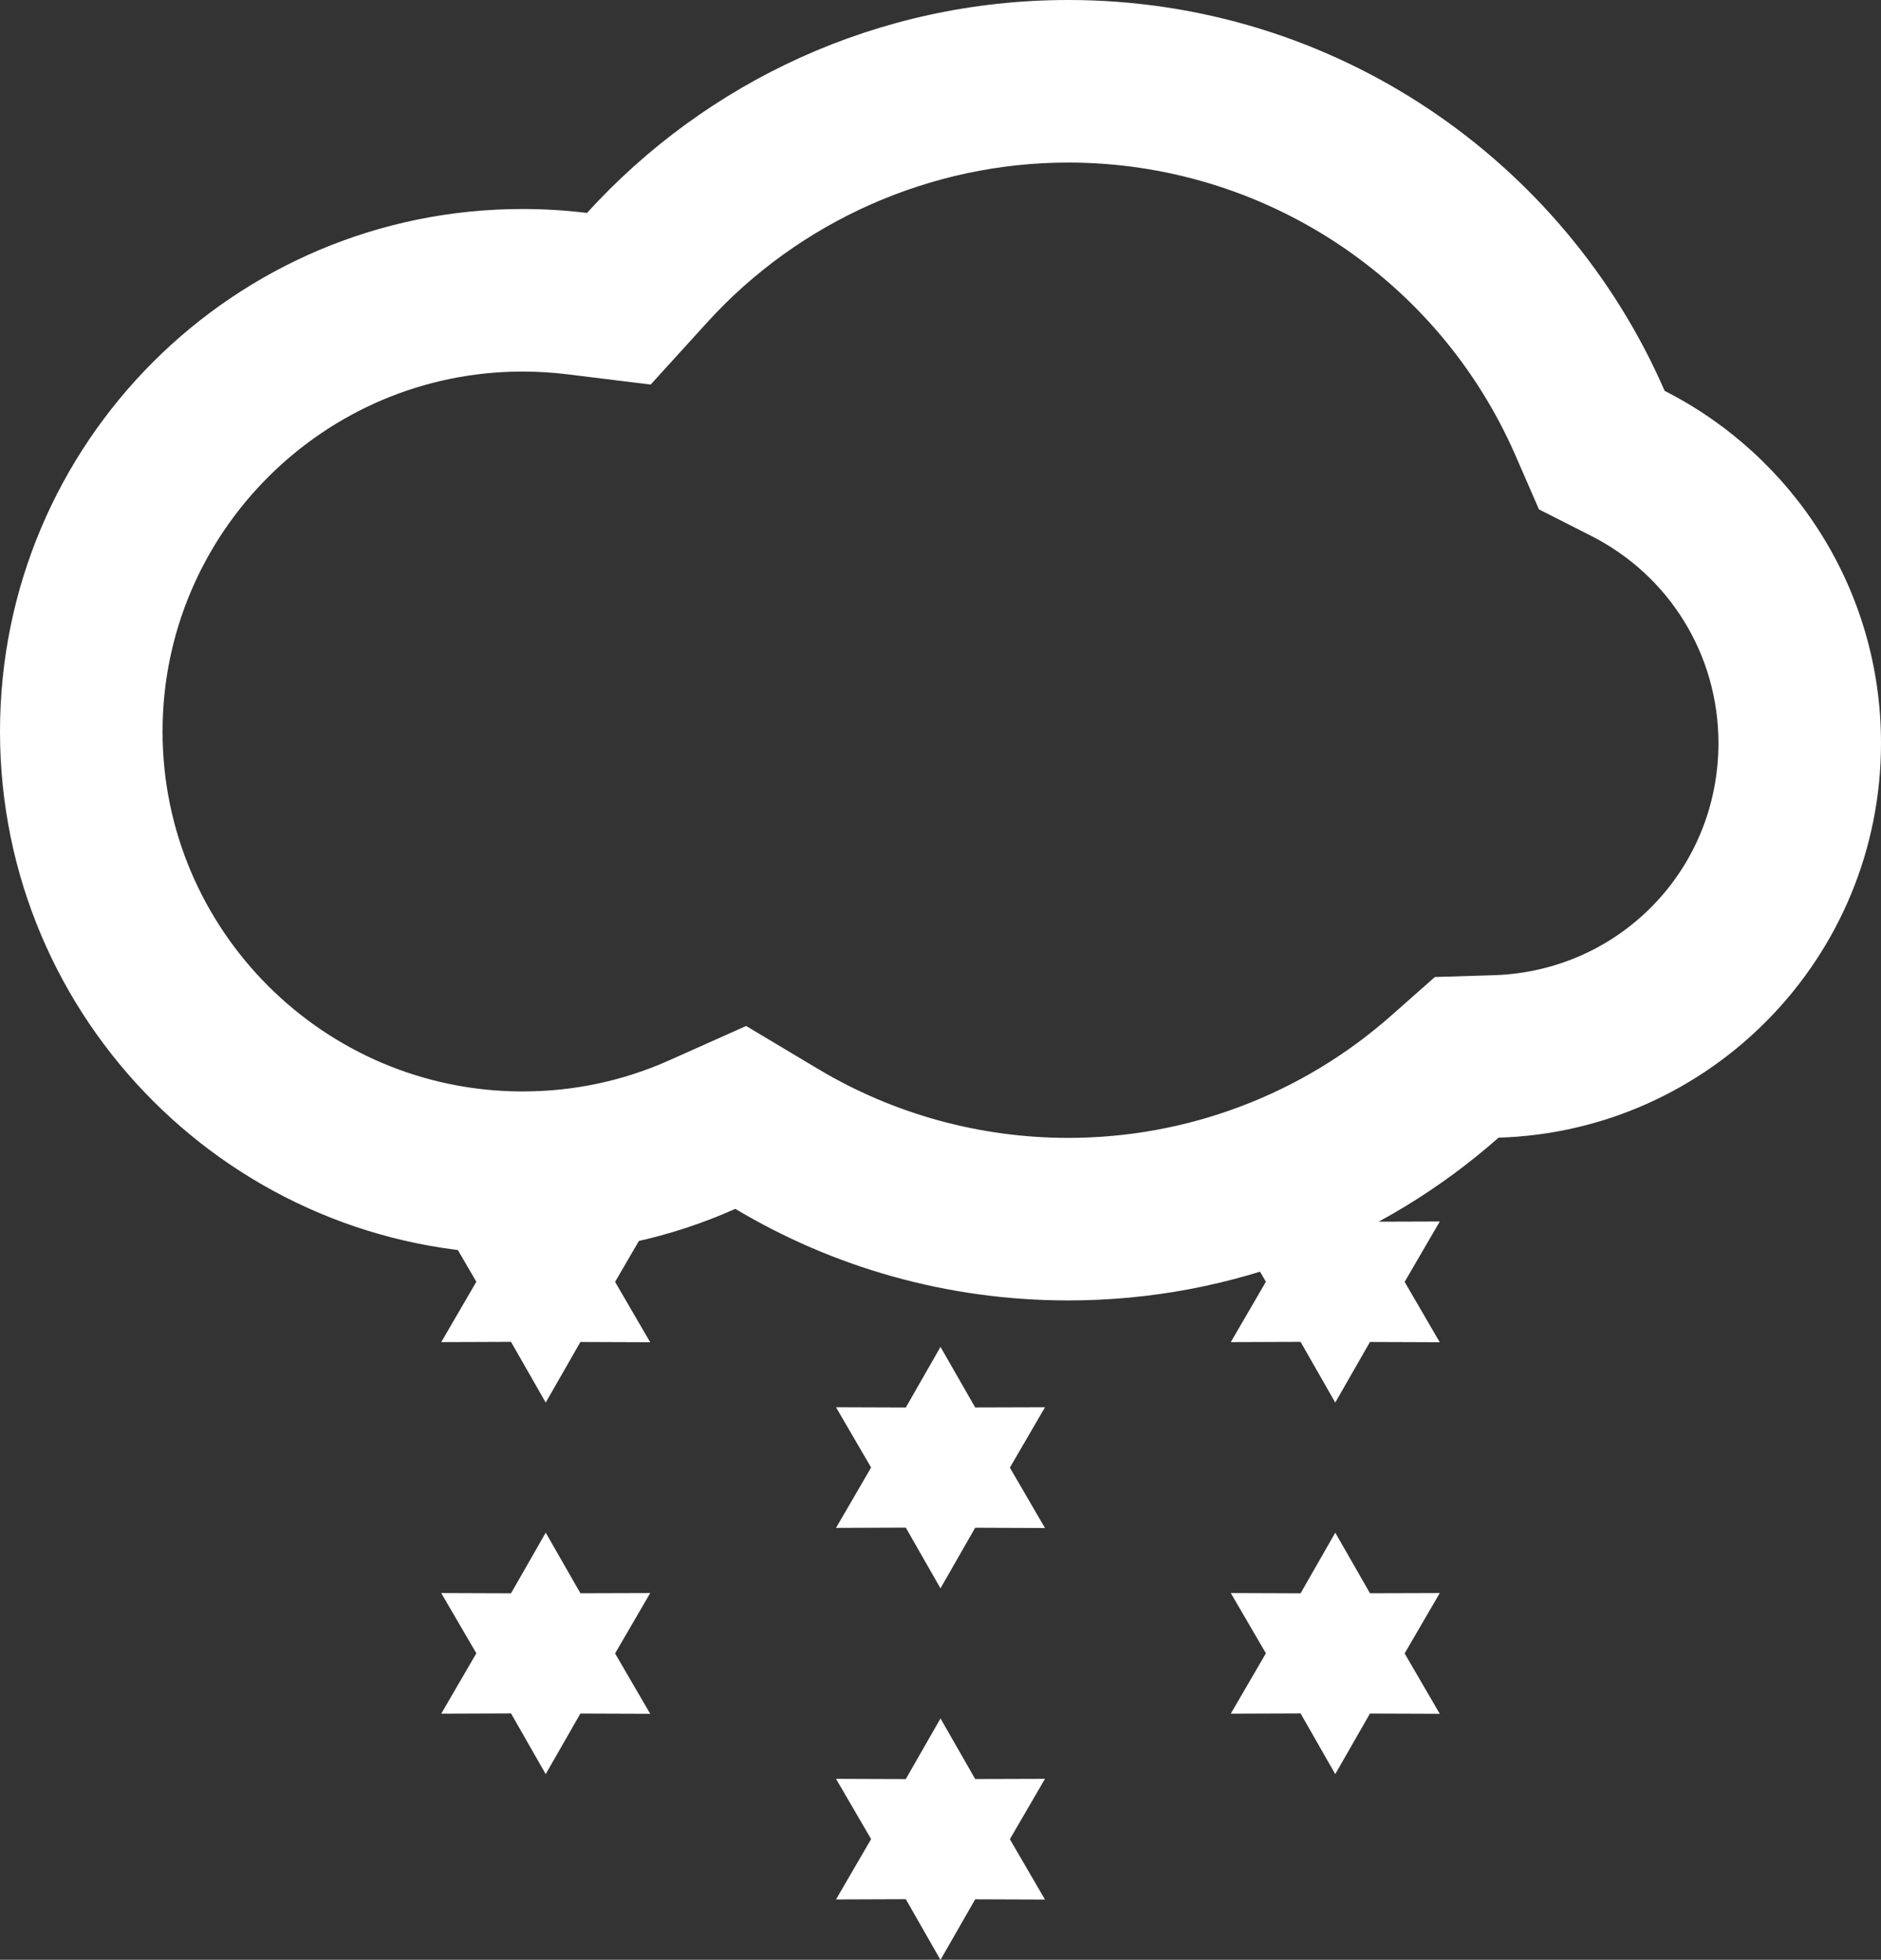
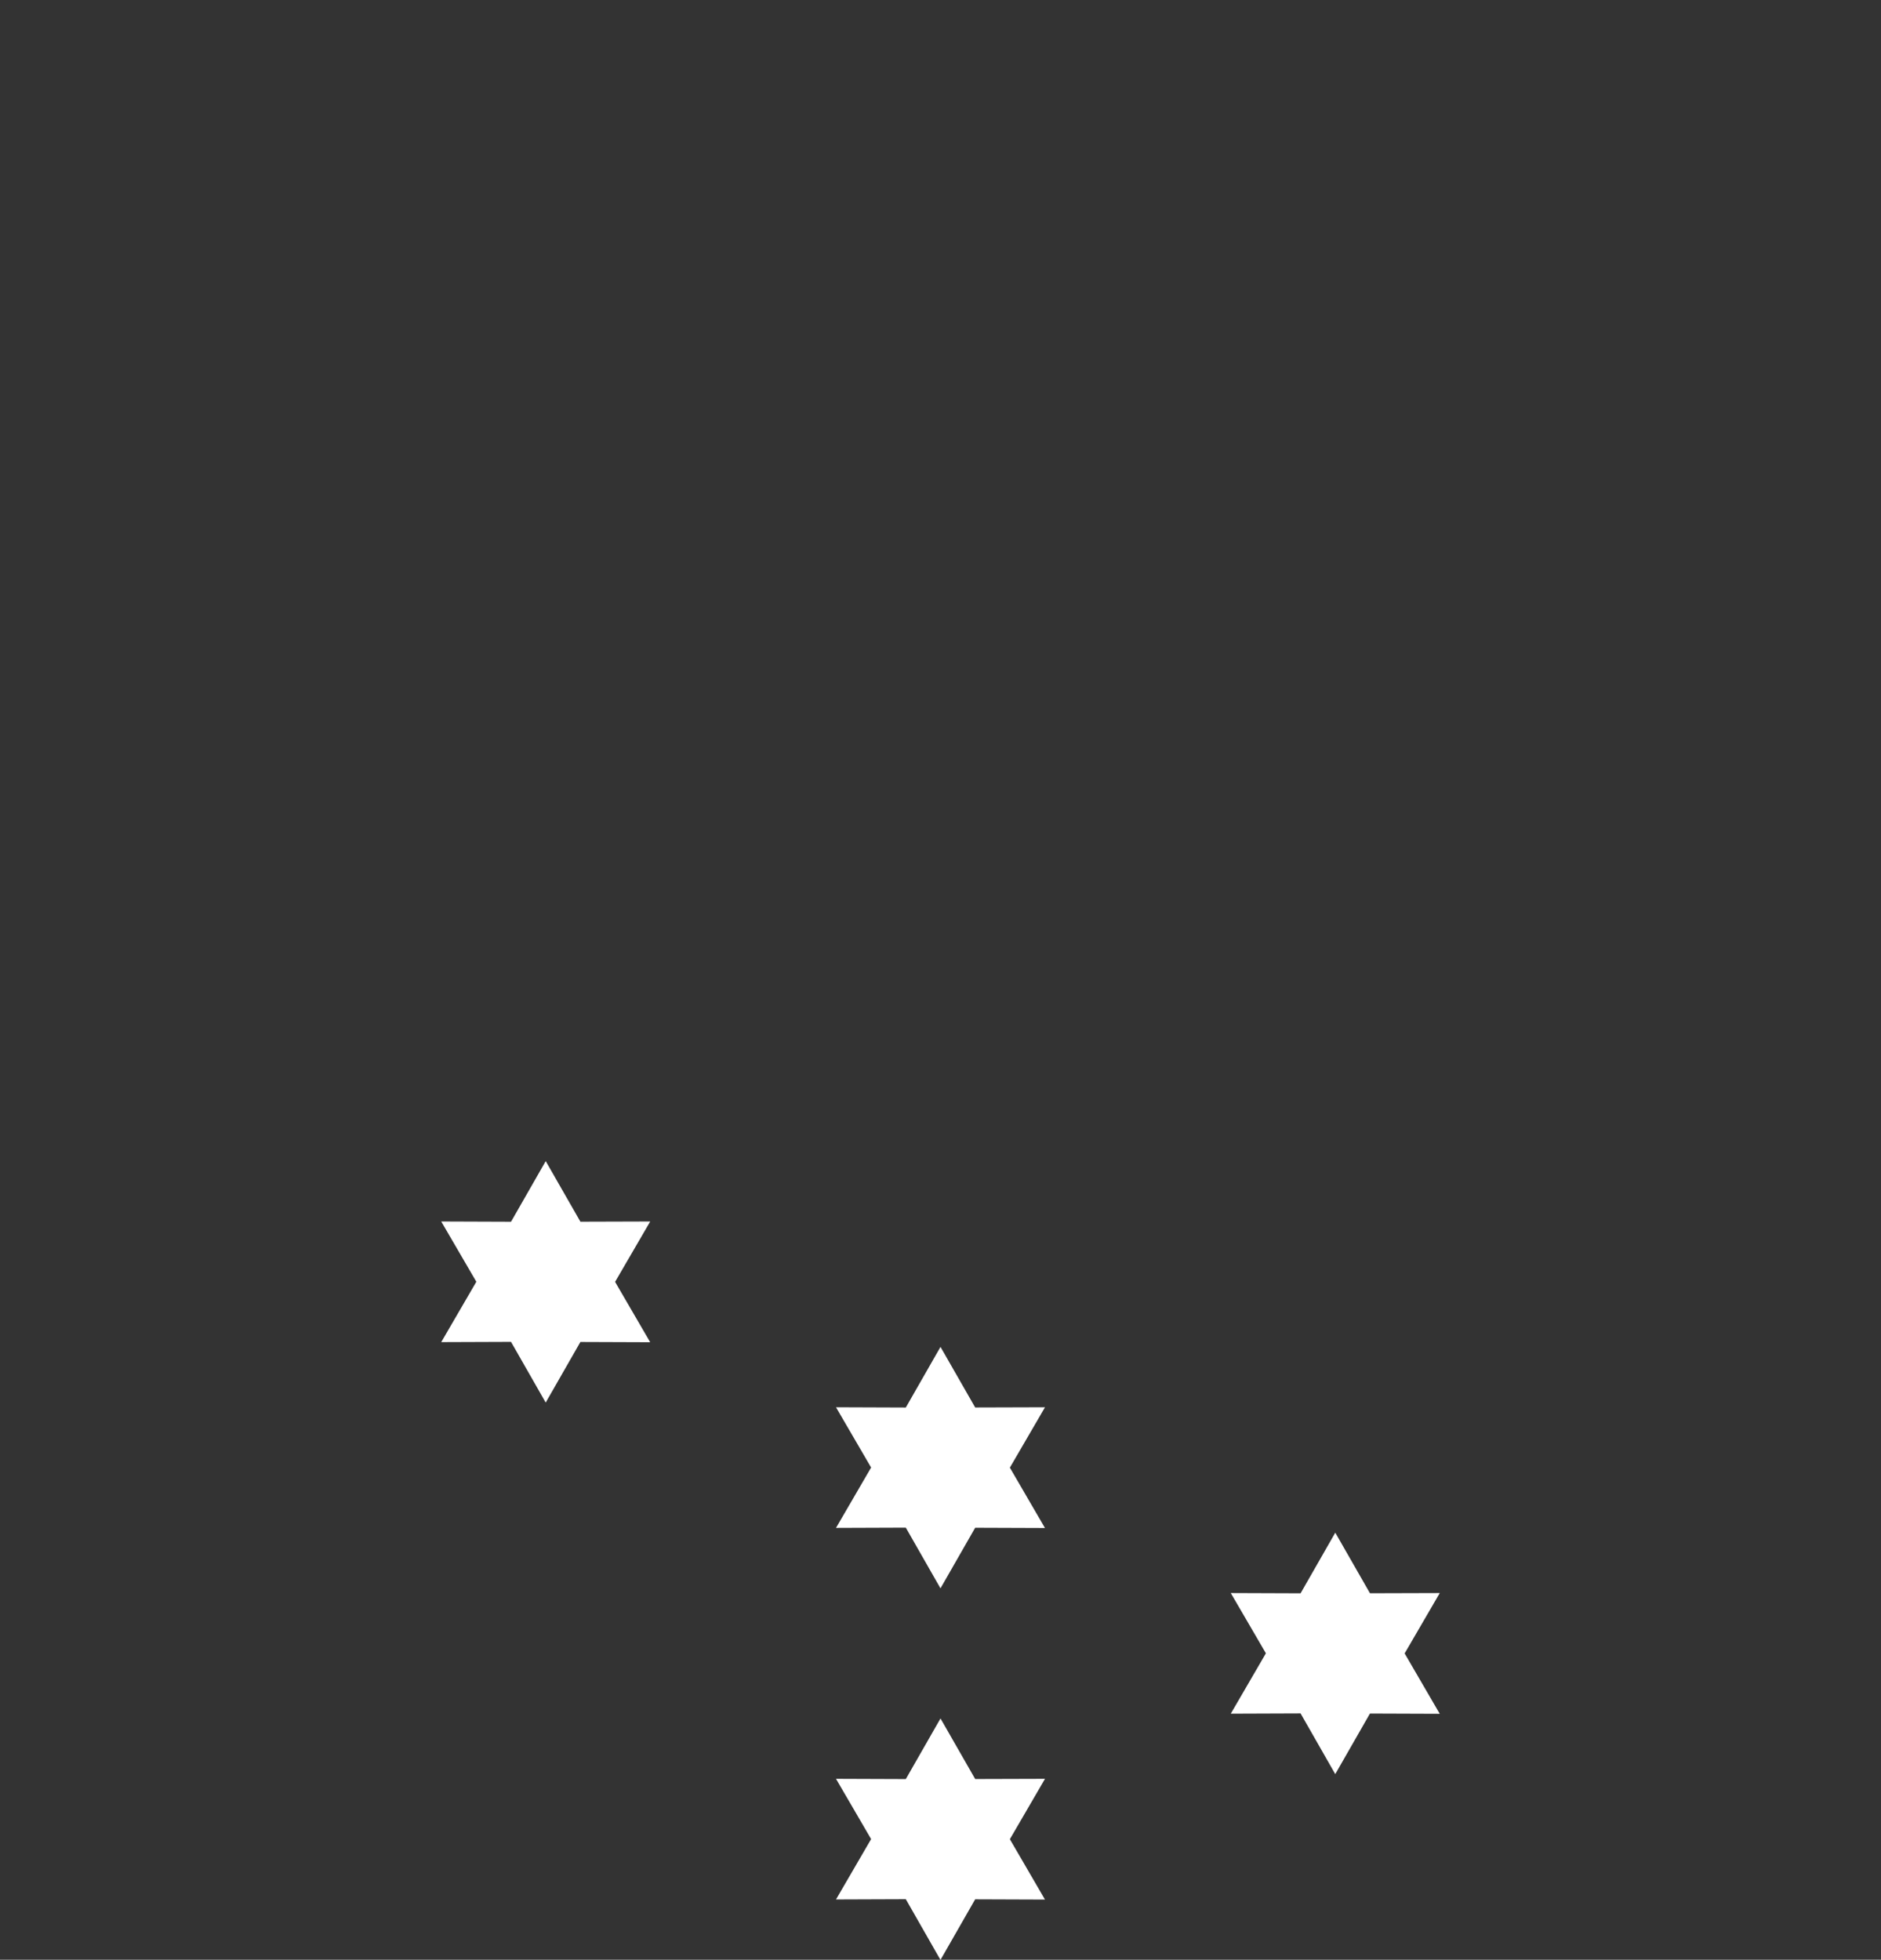
<svg xmlns="http://www.w3.org/2000/svg" viewBox="0 0 81 84.392">
  <rect x="0" y="0" width="81" height="84.392" fill="#333333" stroke="none" />
  <defs>
    <style>.a{fill:none;}.b,.d{fill:#fff;}.c,.d{stroke:none;}</style>
  </defs>
  <g transform="translate(-24 -22)">
    <g transform="translate(-5 -29)">
      <g class="a" transform="translate(29 51)">
        <path class="c" d="M31.663,52.056A22.5,22.5,0,1,1,22.5,9a22.719,22.719,0,0,1,2.777.17,28.007,28.007,0,0,1,46.407,7.662A17,17,0,0,1,64.53,48.991a28.013,28.013,0,0,1-32.867,3.064Z" />
-         <path class="d" d="M 46 49 C 51.125 49 56.06 47.134 59.896 43.745 L 61.79 42.072 L 64.316 41.995 C 69.746 41.829 74 37.439 74 32 C 74 28.211 71.899 24.791 68.516 23.074 L 66.271 21.935 L 65.266 19.627 C 61.926 11.956 54.364 7 46 7 C 40.097 7 34.431 9.507 30.457 13.879 L 28.019 16.56 L 24.422 16.117 C 23.792 16.04 23.151 16 22.5 16 C 13.953 16 7 22.953 7 31.5 C 7 40.047 13.953 47 22.5 47 C 24.7 47 26.823 46.55 28.81 45.664 L 32.13 44.181 L 35.252 46.046 C 38.488 47.978 42.204 49 46 49 M 46 56 C 40.761 56 35.856 54.56 31.663 52.056 C 28.864 53.305 25.763 54 22.5 54 C 10.074 54 0 43.926 0 31.5 C 0 19.074 10.074 9 22.5 9 C 23.44 9 24.367 9.058 25.277 9.17 C 30.399 3.537 37.787 9.908780157275032e-06 46 9.908780157275032e-06 C 57.494 9.908780157275032e-06 67.37 6.926 71.684 16.832 C 77.212 19.638 81 25.377 81 32 C 81 41.212 73.674 48.712 64.53 48.991 C 59.593 53.353 53.105 56 46 56 Z" />
      </g>
    </g>
    <g transform="translate(-5.575 -15)">
      <g transform="translate(40 89)">
        <path class="b" d="M13.075,0l1.494,2.609L17.575,2.6,16.062,5.2l1.512,2.6-3.006-.011-1.494,2.609L11.581,7.784l-3.006.011,1.512-2.6L8.575,2.6l3.006.011Z" transform="translate(0 -2)" />
        <path class="b" d="M13.075,0l1.494,2.609L17.575,2.6,16.062,5.2l1.512,2.6-3.006-.011-1.494,2.609L11.581,7.784l-3.006.011,1.512-2.6L8.575,2.6l3.006.011Z" transform="translate(17 6)" />
-         <path class="b" d="M13.075,0l1.494,2.609L17.575,2.6,16.062,5.2l1.512,2.6-3.006-.011-1.494,2.609L11.581,7.784l-3.006.011,1.512-2.6L8.575,2.6l3.006.011Z" transform="translate(34 -2)" />
      </g>
      <g transform="translate(40 105)">
-         <path class="b" d="M13.075,0l1.494,2.609L17.575,2.6,16.062,5.2l1.512,2.6-3.006-.011-1.494,2.609L11.581,7.784l-3.006.011,1.512-2.6L8.575,2.6l3.006.011Z" transform="translate(0 -2)" />
        <path class="b" d="M13.075,0l1.494,2.609L17.575,2.6,16.062,5.2l1.512,2.6-3.006-.011-1.494,2.609L11.581,7.784l-3.006.011,1.512-2.6L8.575,2.6l3.006.011Z" transform="translate(17 6)" />
        <path class="b" d="M13.075,0l1.494,2.609L17.575,2.6,16.062,5.2l1.512,2.6-3.006-.011-1.494,2.609L11.581,7.784l-3.006.011,1.512-2.6L8.575,2.6l3.006.011Z" transform="translate(34 -2)" />
      </g>
    </g>
  </g>
</svg>